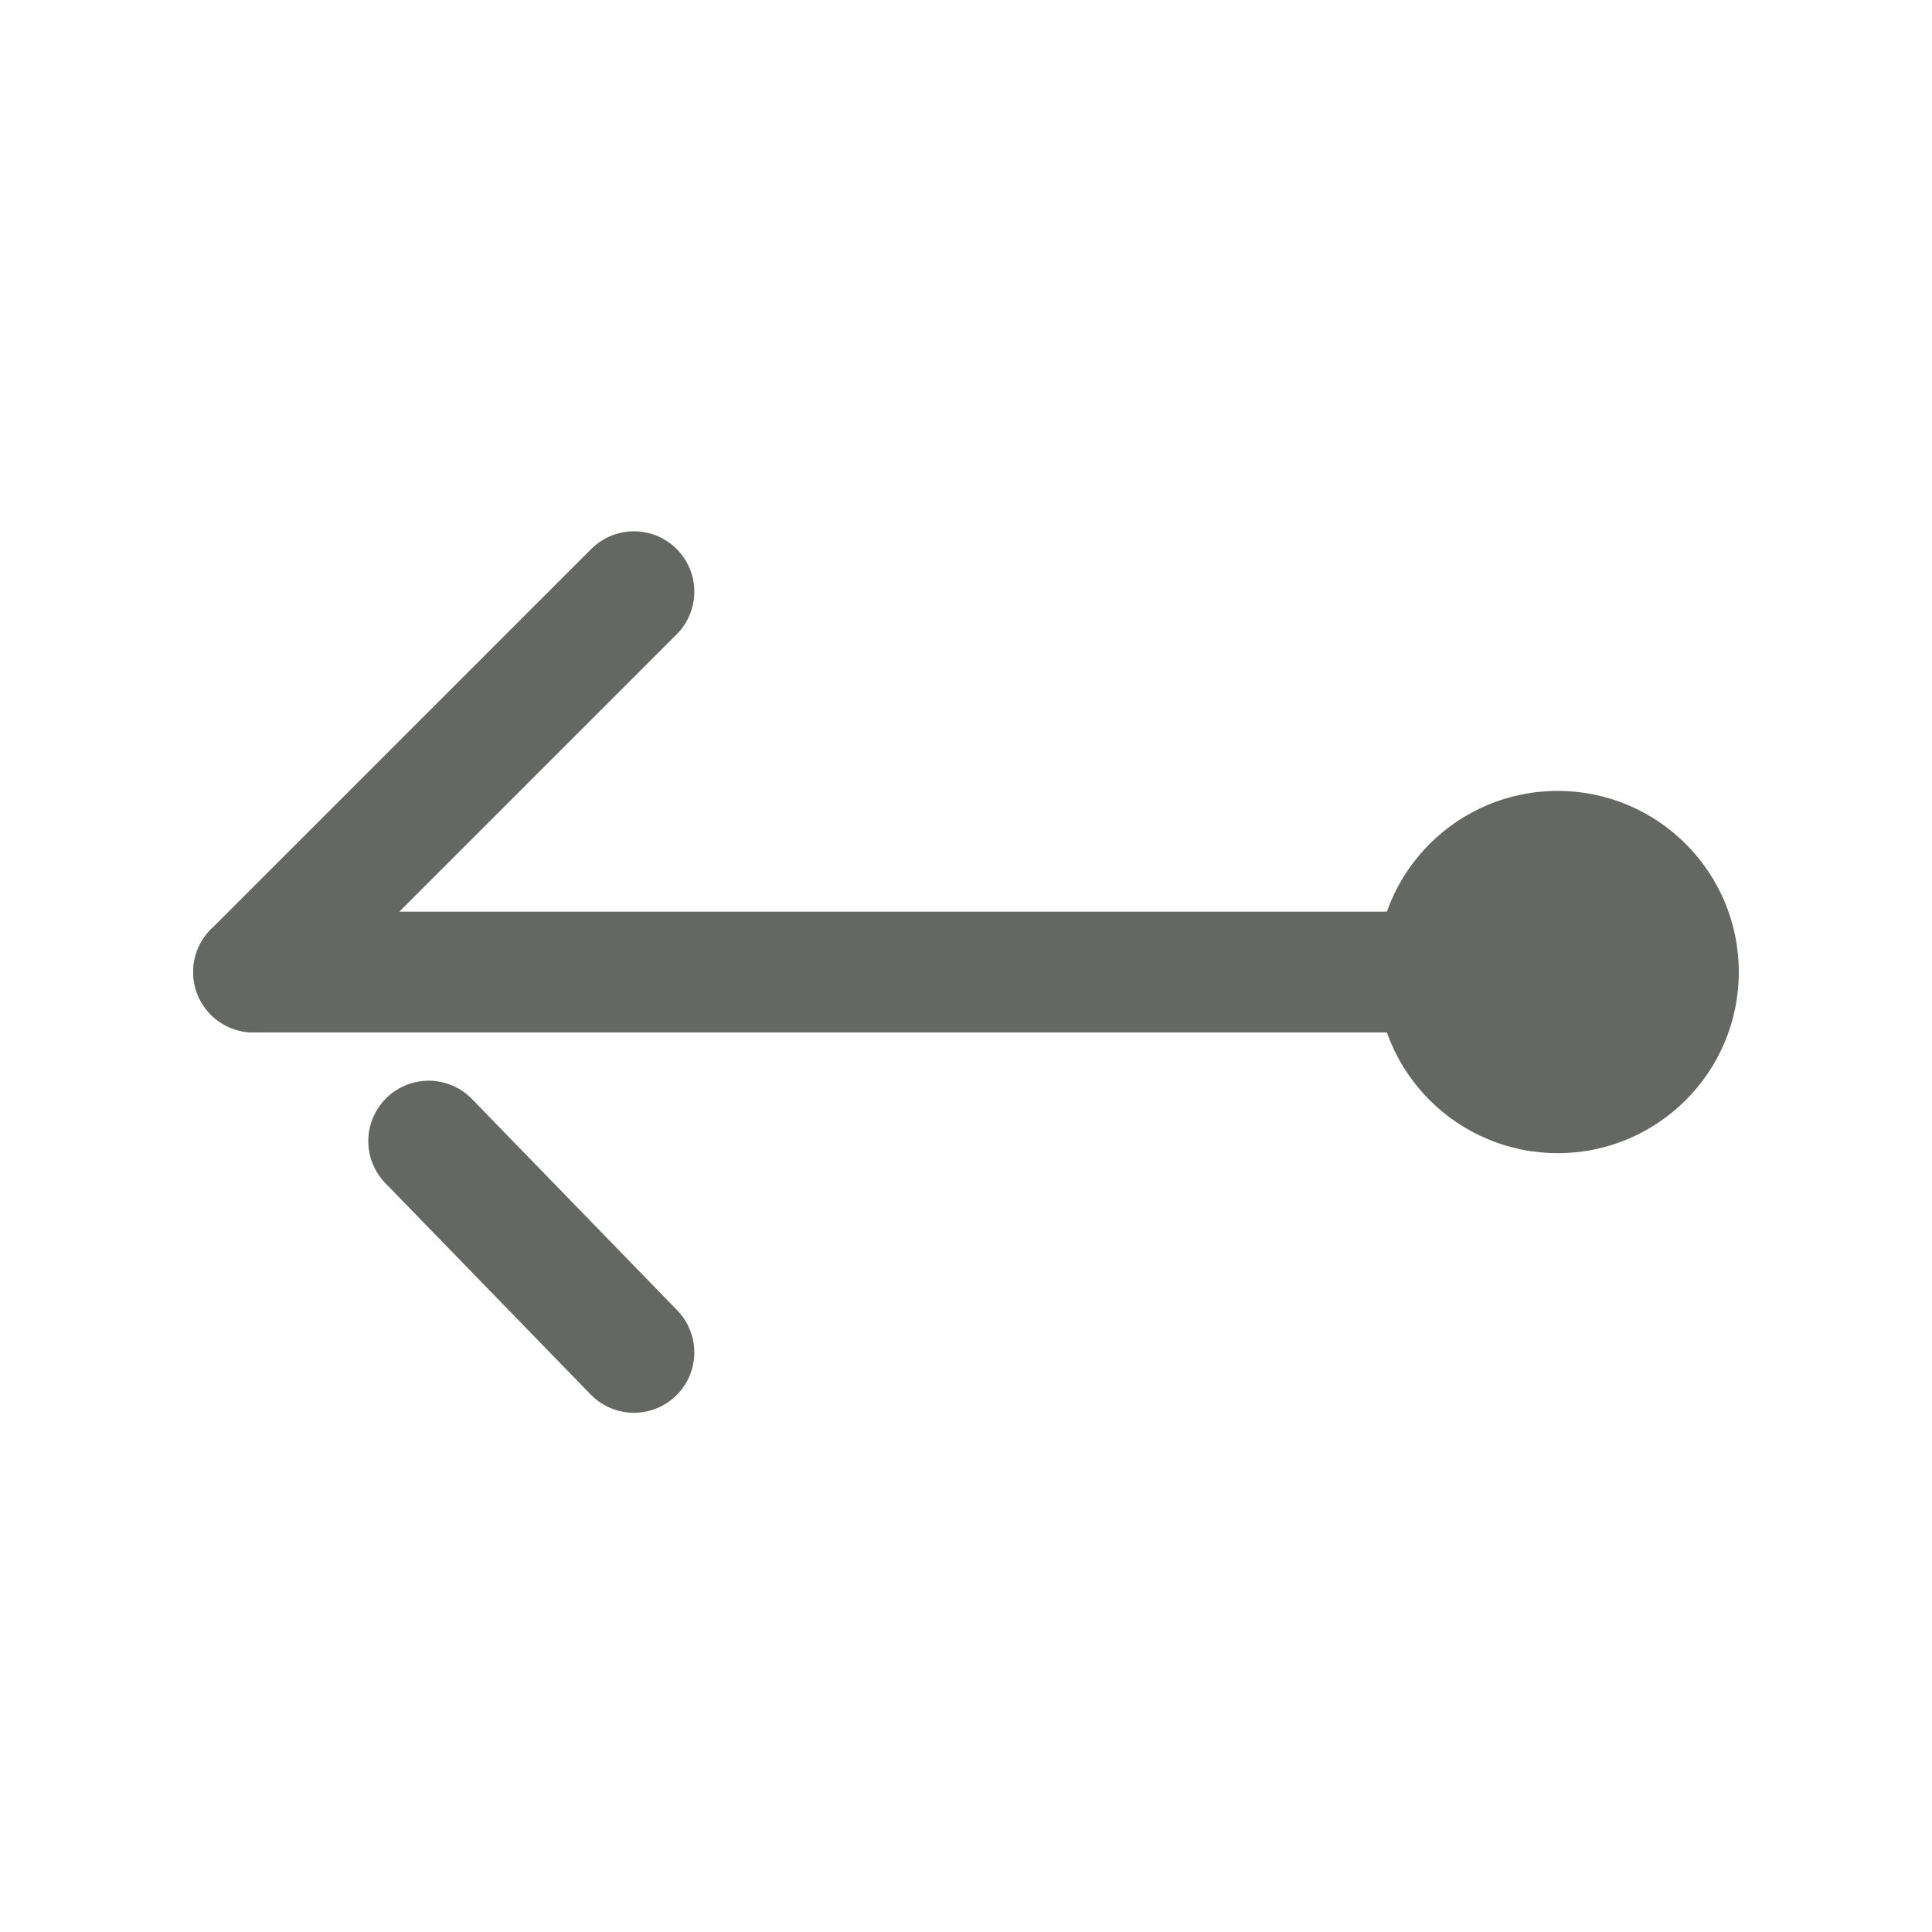
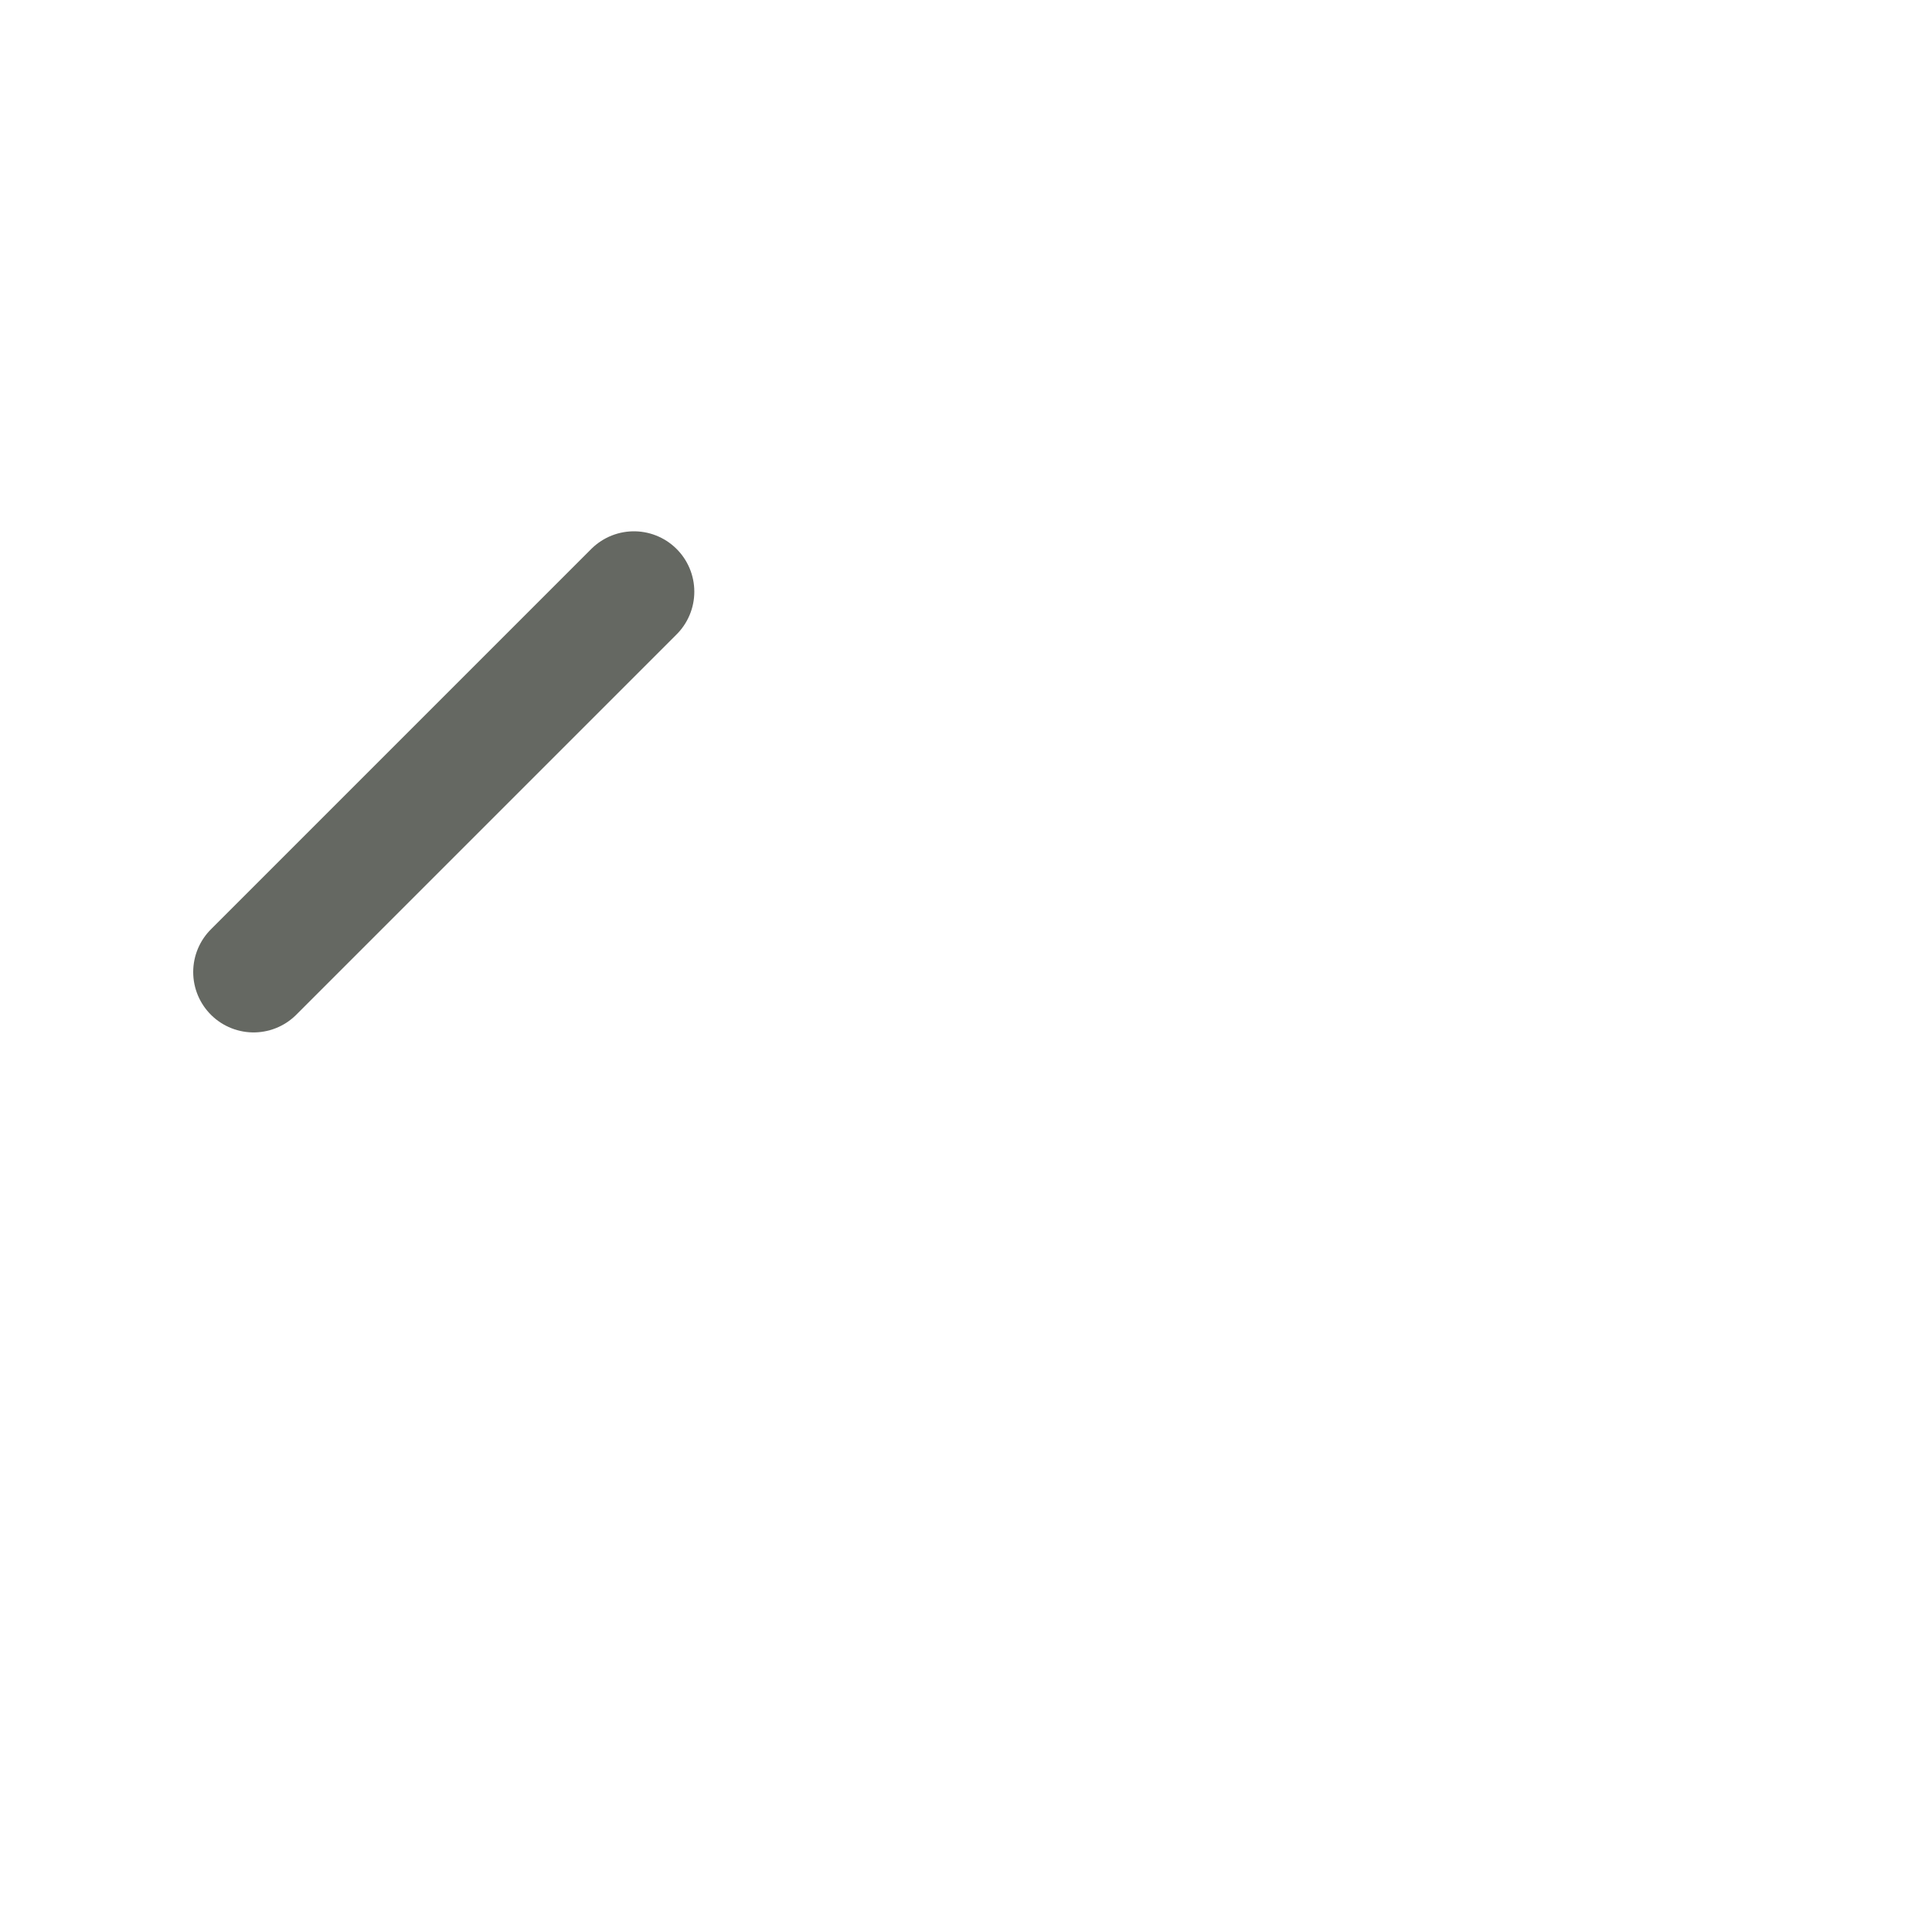
<svg xmlns="http://www.w3.org/2000/svg" id="_레이어_1" version="1.1" viewBox="0 0 32 32">
  <defs>
    <style>
      .st0 {
        fill: #656862;
      }

      .st1 {
        fill: none;
        stroke: #656862;
        stroke-linecap: round;
        stroke-linejoin: round;
        stroke-width: 2px;
      }
    </style>
  </defs>
  <g>
-     <line class="st1" x1="25.8" y1="16.1" x2="4.2" y2="16.1" />
    <line class="st1" x1="10.5" y1="9.8" x2="4.2" y2="16.1" />
-     <line class="st1" x1="10.5" y1="22.4" x2="7.1" y2="18.9" />
  </g>
-   <circle class="st0" cx="25.8" cy="16.1" r="3" />
</svg>